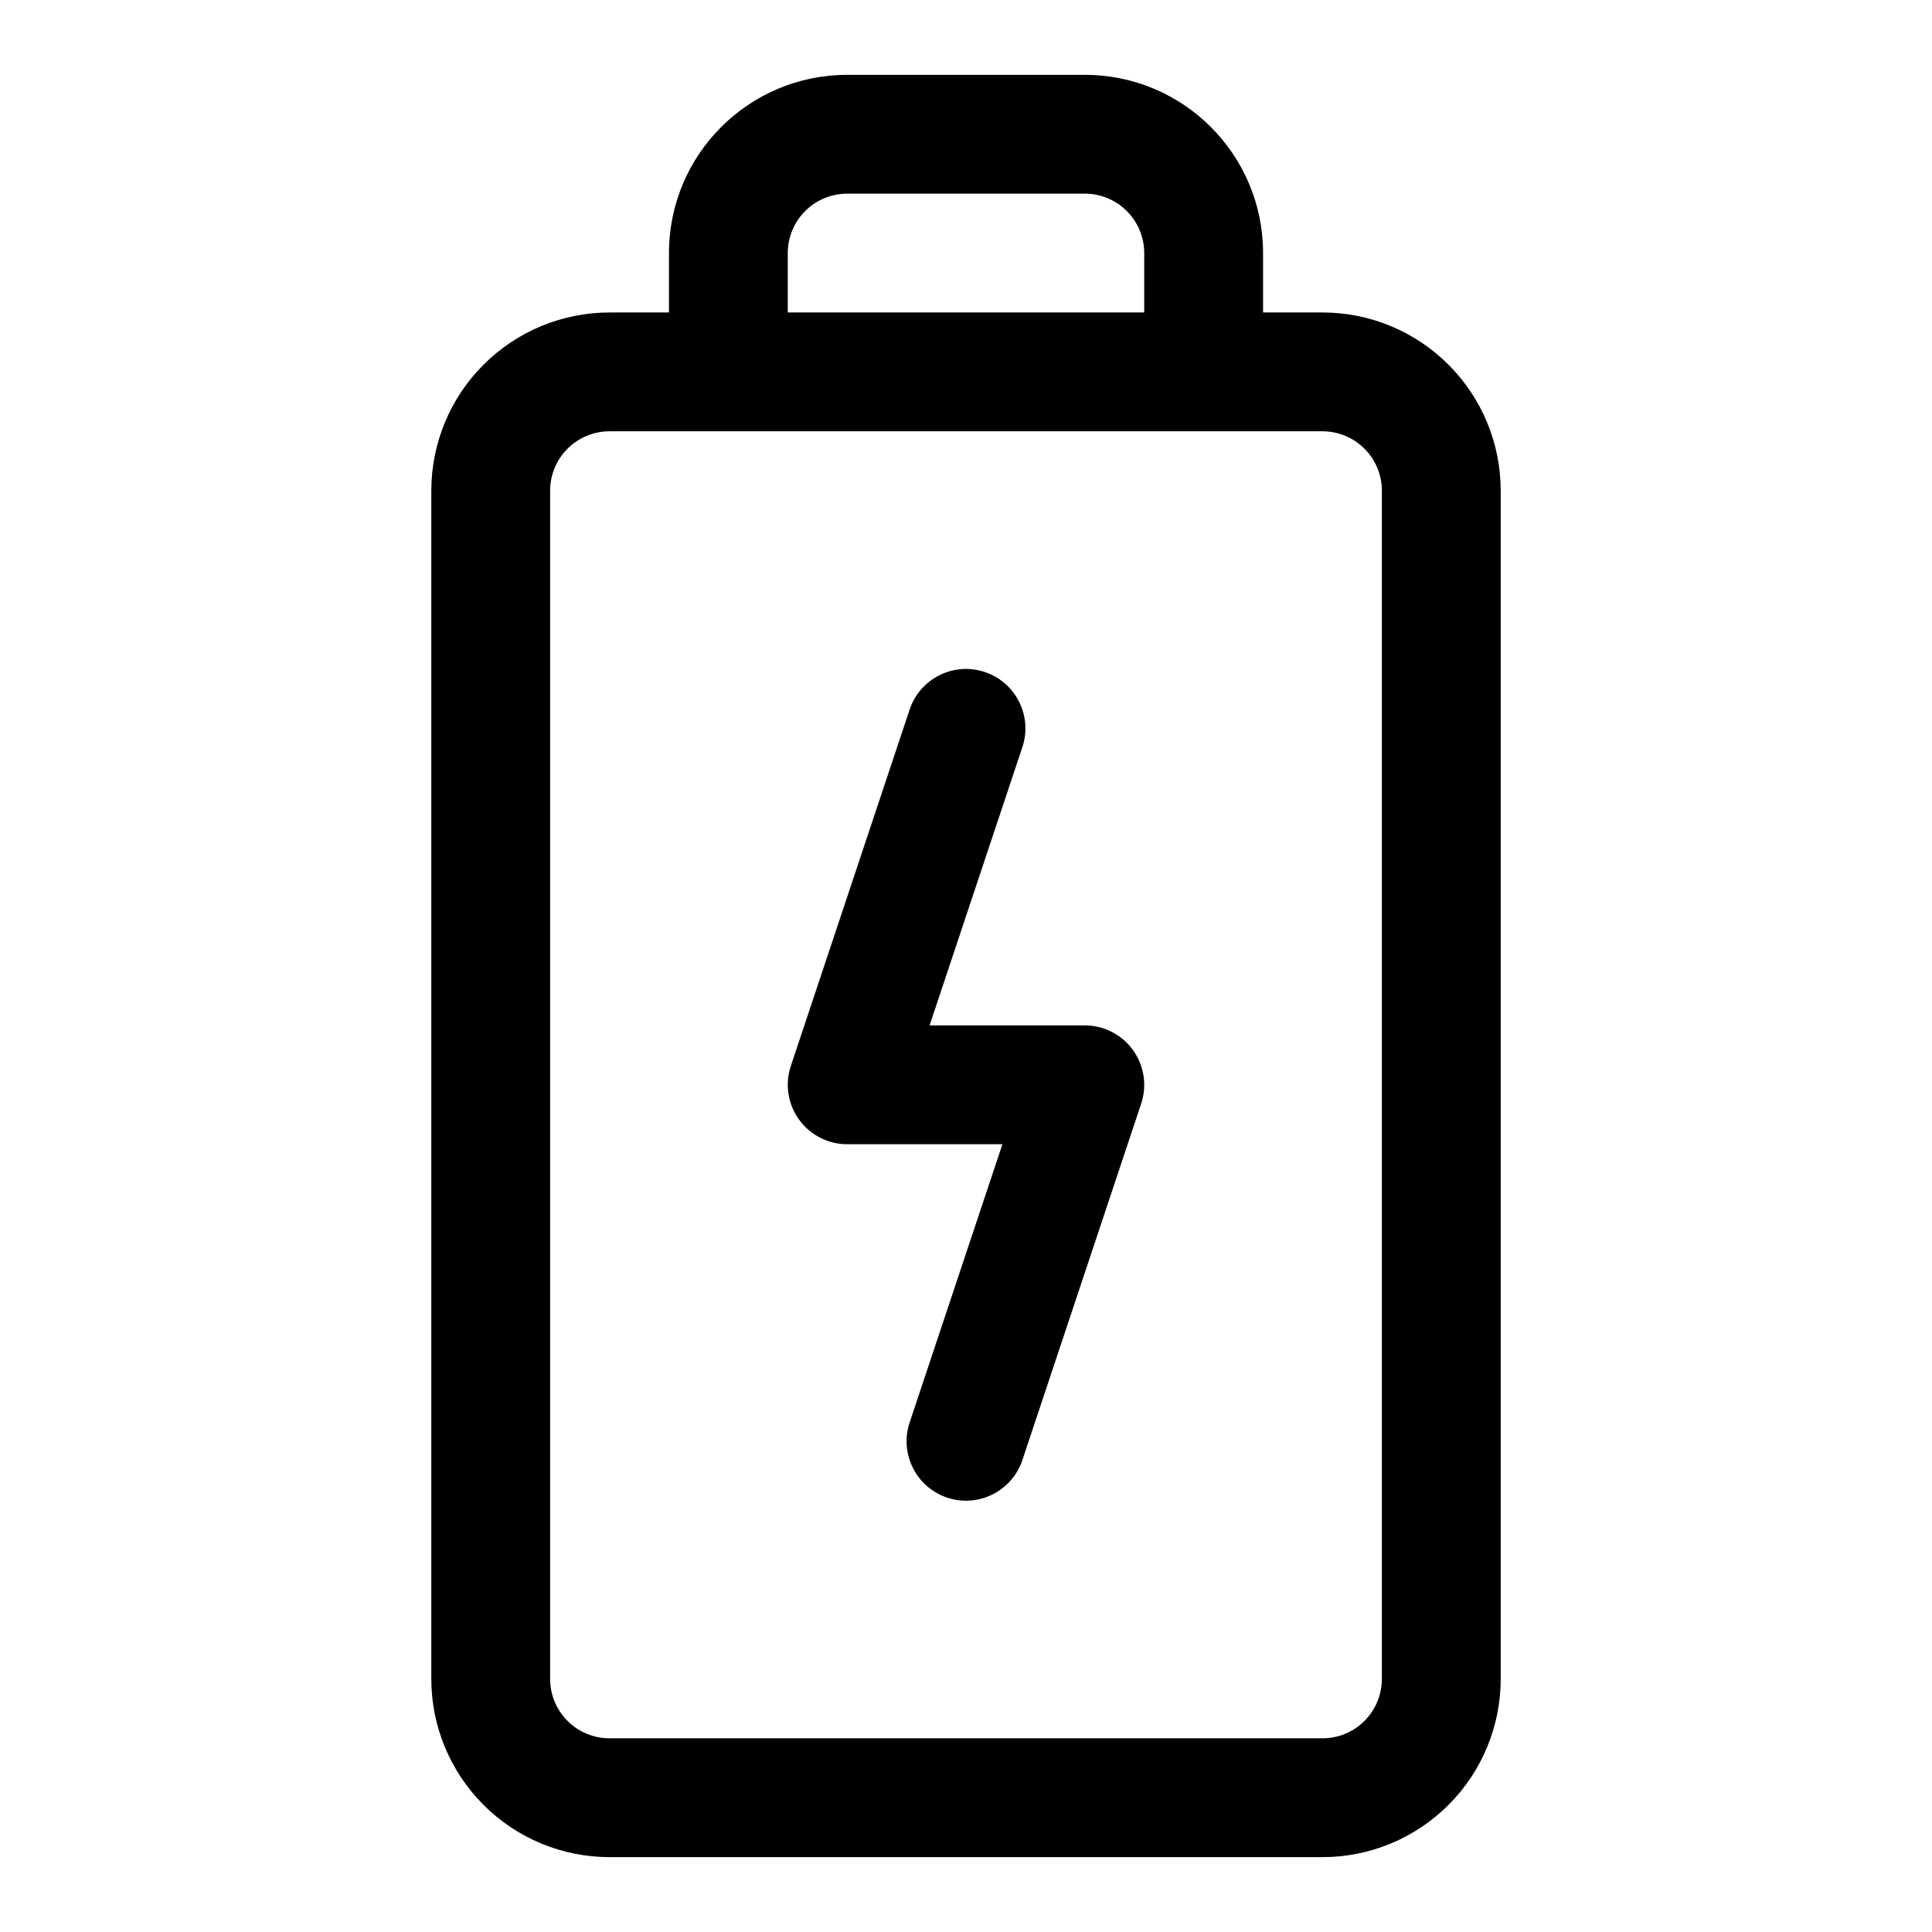
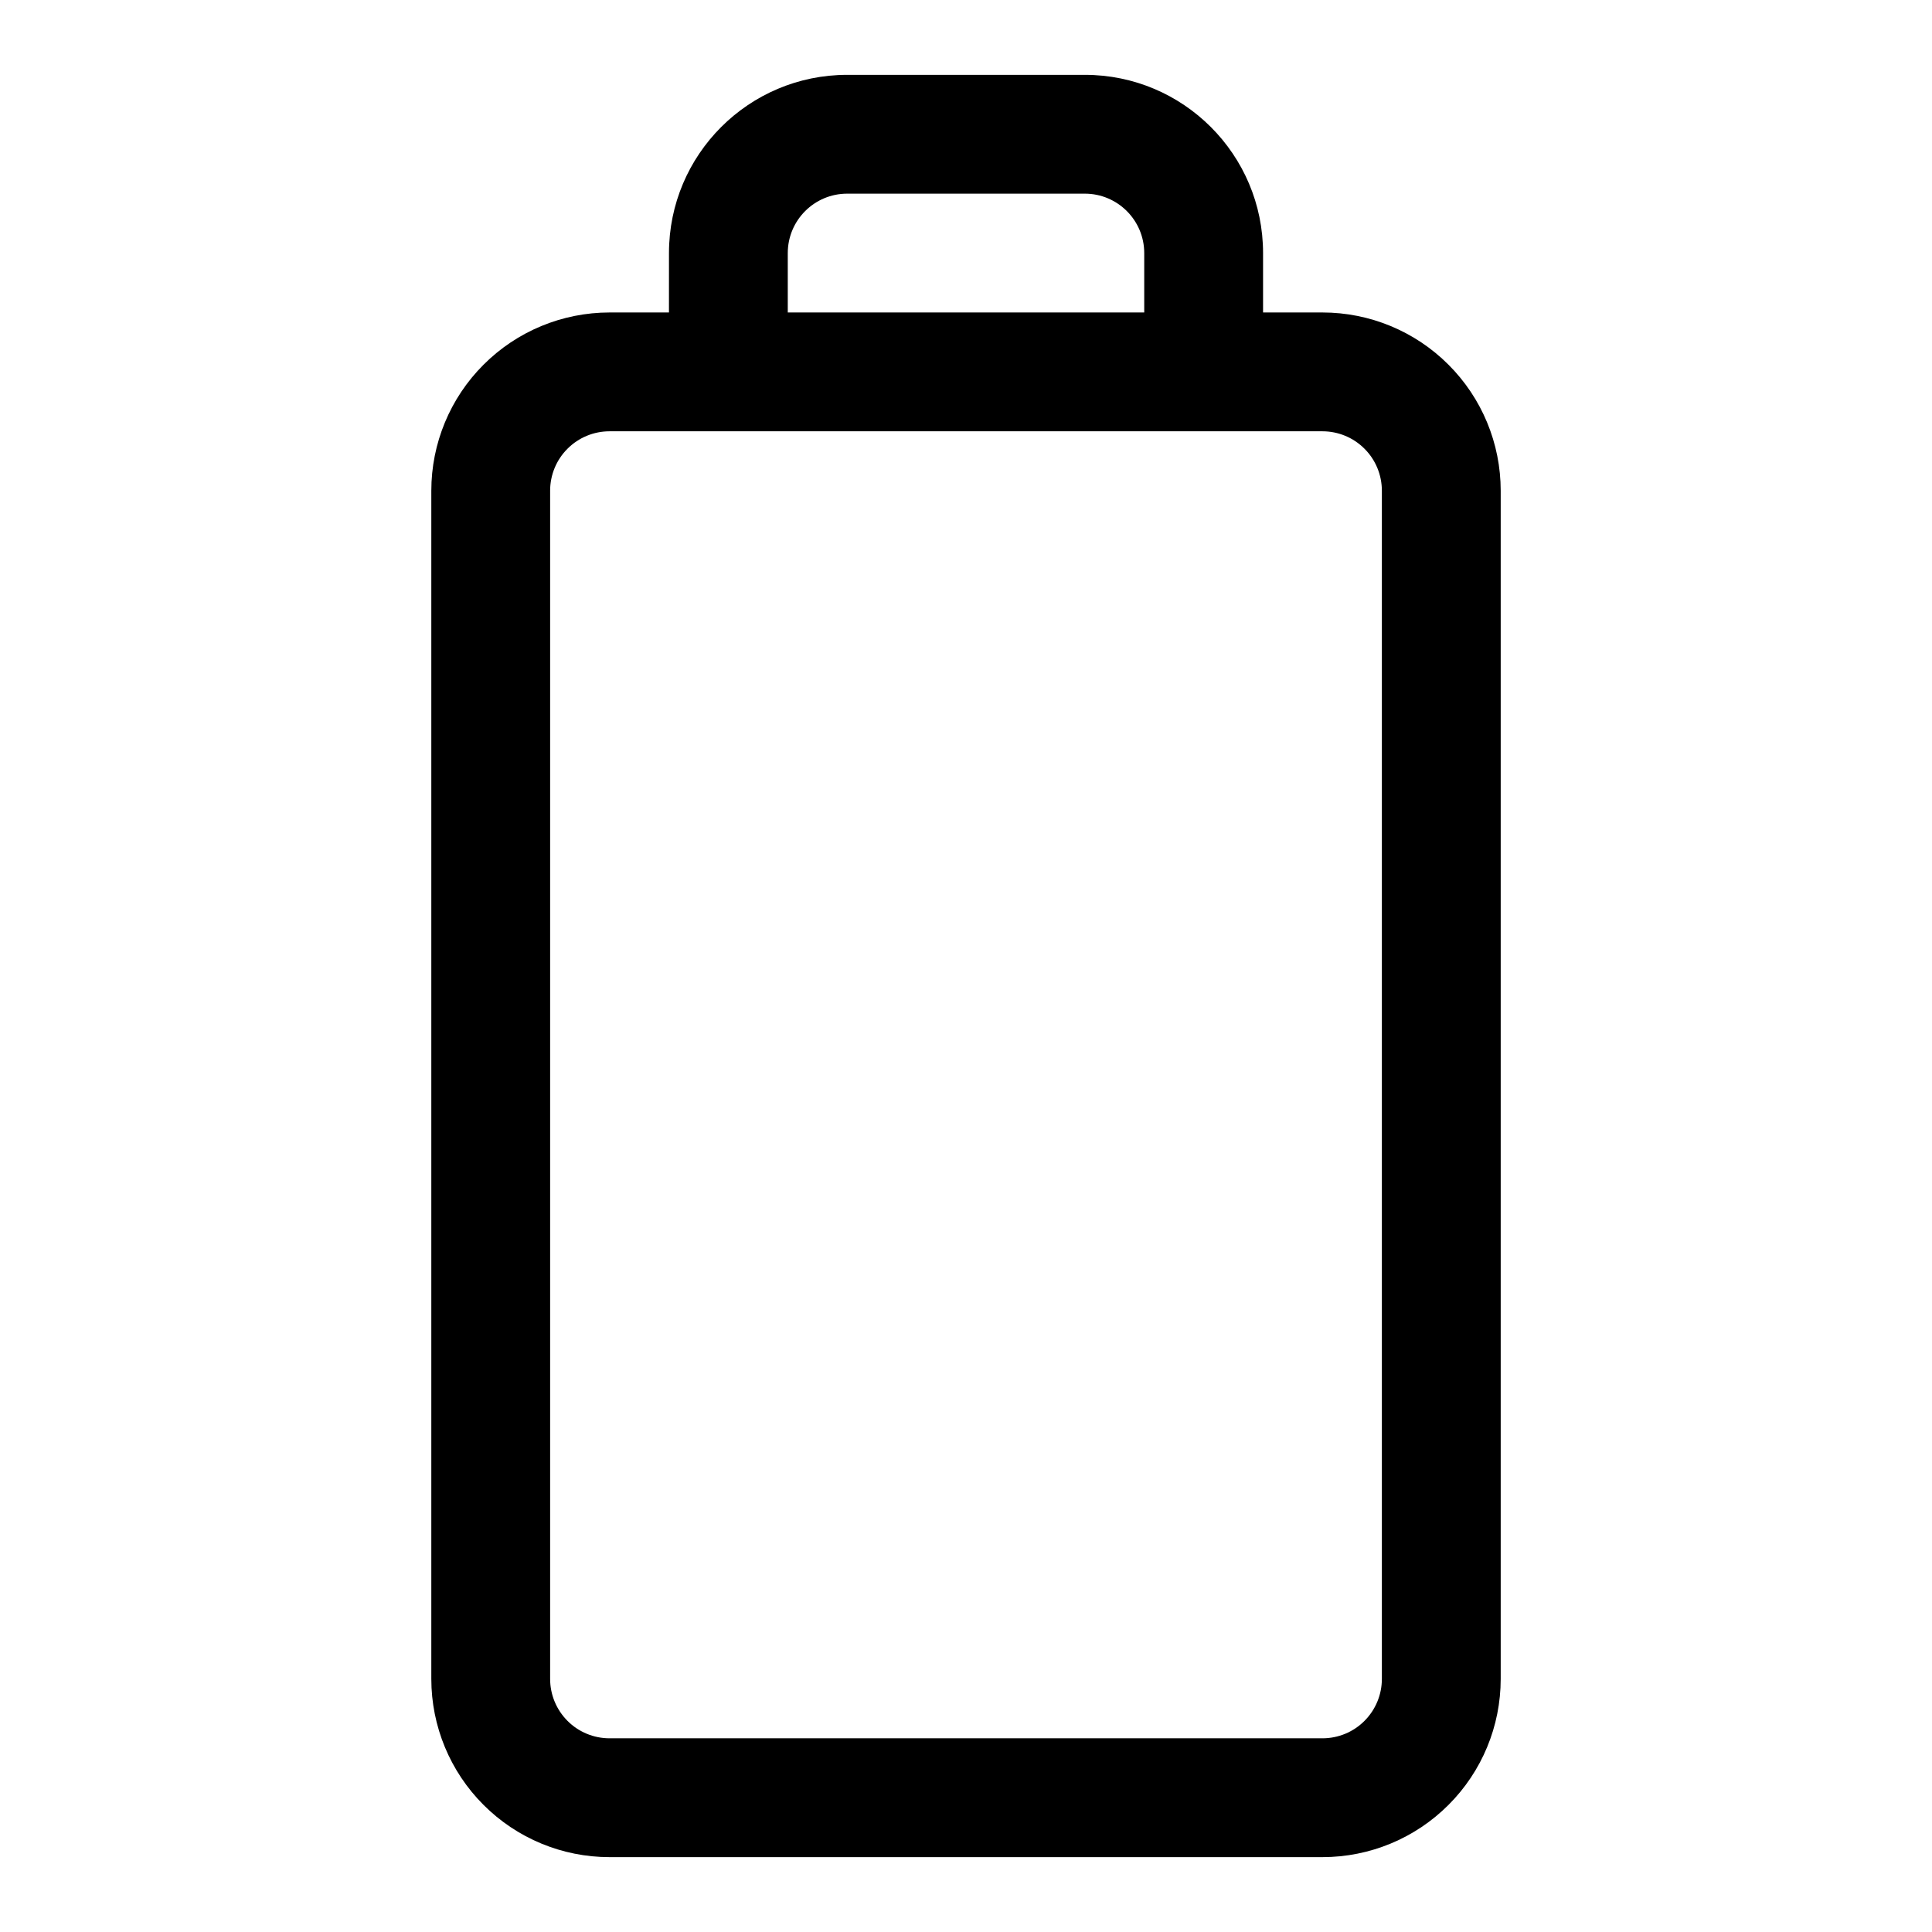
<svg xmlns="http://www.w3.org/2000/svg" fill="#000000" width="800px" height="800px" version="1.1" viewBox="144 144 512 512">
  <g fill-rule="evenodd">
    <path d="m321.28 226.81h-15.742c-12.531 0-24.547 4.977-33.395 13.84-8.863 8.848-13.84 20.863-13.84 33.395v314.88c0 12.535 4.977 24.547 13.84 33.395 8.848 8.863 20.863 13.84 33.395 13.84h188.93c12.535 0 24.547-4.977 33.395-13.84 8.863-8.848 13.84-20.859 13.84-33.395v-314.88c0-12.531-4.977-24.547-13.84-33.395-8.848-8.863-20.859-13.84-33.395-13.84h-15.742v-15.742c0-26.09-21.145-47.234-47.23-47.234h-62.977c-26.09 0-47.234 21.145-47.234 47.234zm188.93 47.234v314.88c0 4.172-1.652 8.172-4.613 11.133-2.945 2.961-6.957 4.613-11.133 4.613h-188.93c-4.172 0-8.188-1.652-11.133-4.613-2.961-2.961-4.613-6.961-4.613-11.133v-314.88c0-4.172 1.652-8.188 4.613-11.133 2.945-2.957 6.961-4.613 11.133-4.613h188.93c4.176 0 8.188 1.656 11.133 4.613 2.961 2.945 4.613 6.961 4.613 11.133zm-62.977-47.234h-94.465v-15.742c0-8.691 7.055-15.746 15.746-15.746h62.977c8.688 0 15.742 7.055 15.742 15.746z" />
-     <path d="m385.06 332.05-31.488 94.465c-1.59 4.801-0.789 10.074 2.172 14.184 2.961 4.094 7.715 6.535 12.77 6.535h41.137s-24.59 73.746-24.59 73.746c-2.742 8.234 1.715 17.16 9.965 19.914 8.234 2.742 17.16-1.715 19.918-9.965l31.484-94.465c1.594-4.801 0.789-10.074-2.172-14.184-2.957-4.109-7.715-6.535-12.766-6.535h-41.141s24.594-73.746 24.594-73.746c2.738-8.234-1.719-17.16-9.969-19.914-8.234-2.742-17.16 1.715-19.914 9.965z" />
  </g>
</svg>